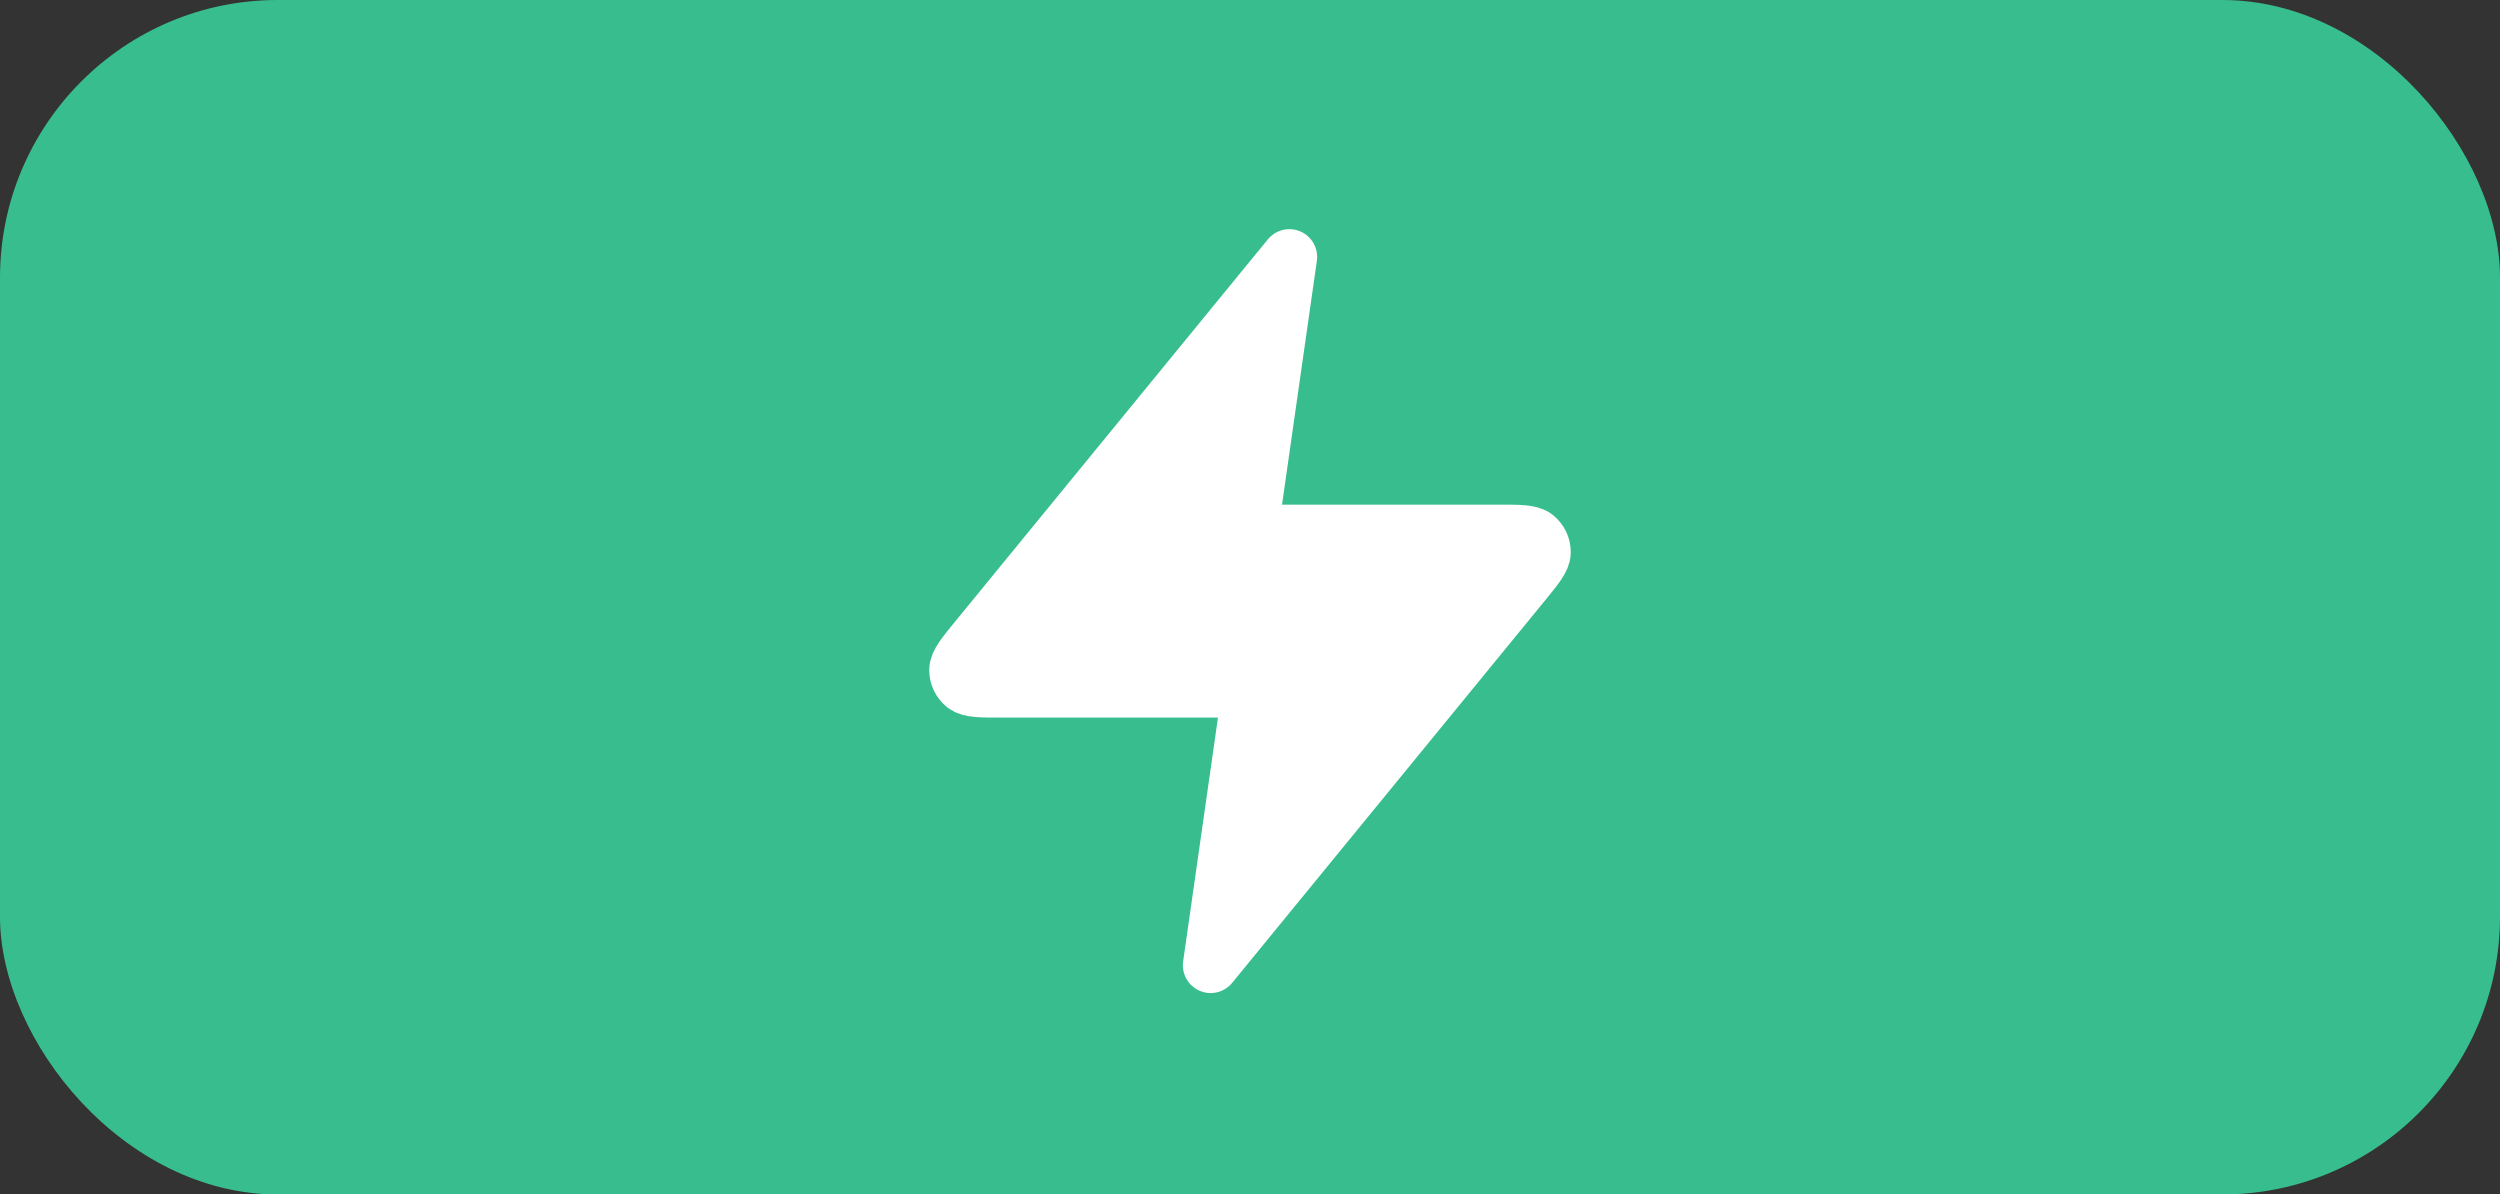
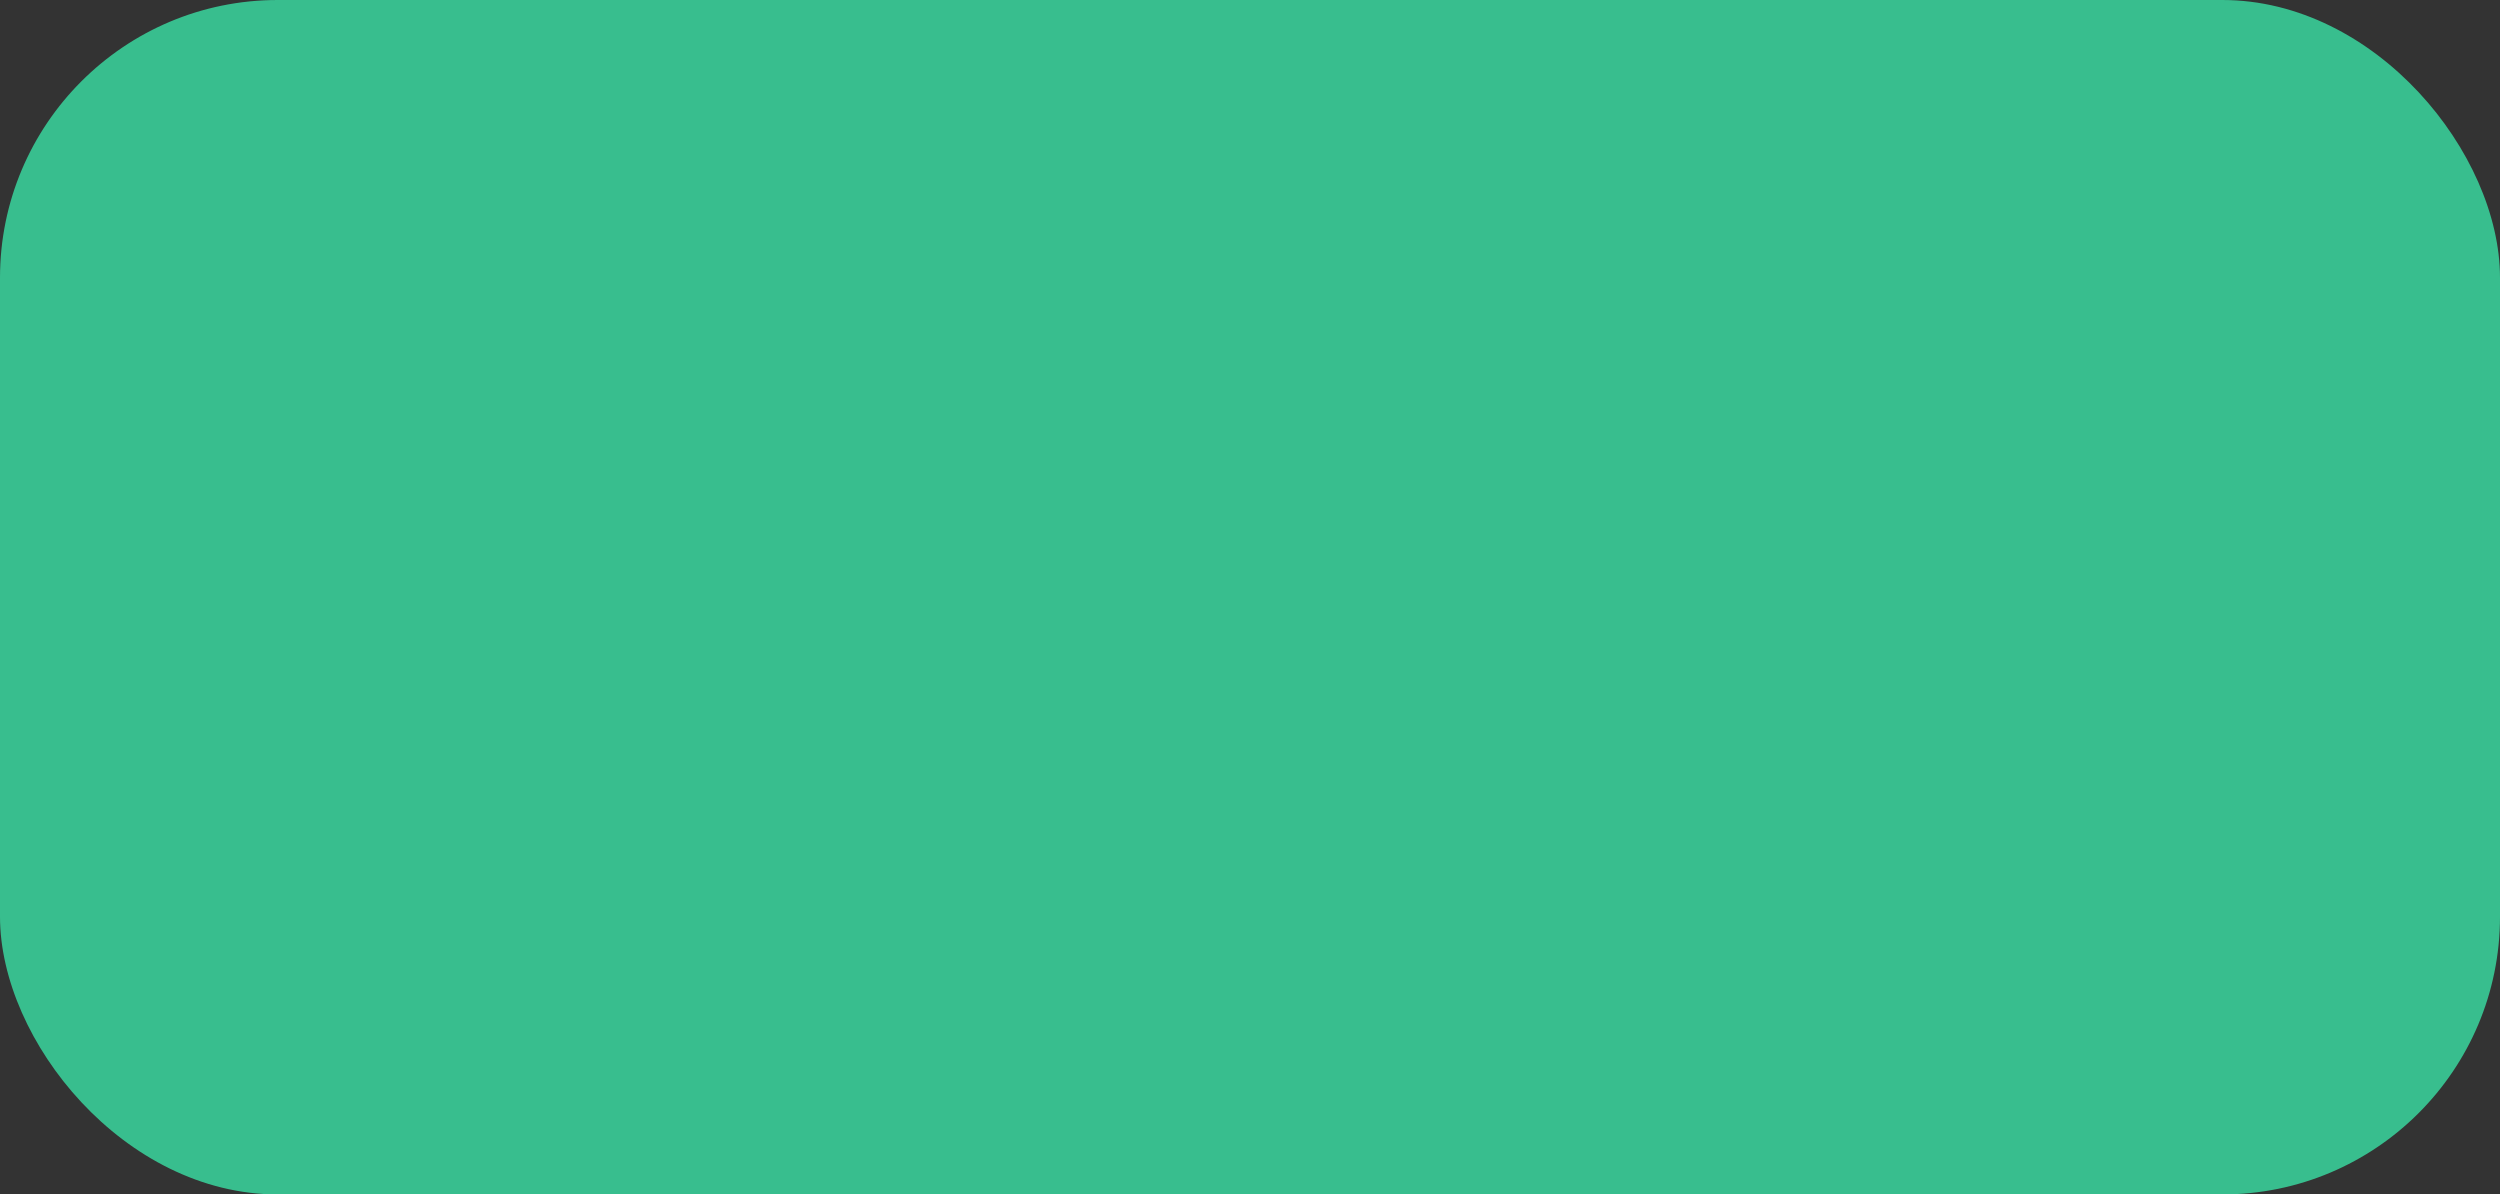
<svg xmlns="http://www.w3.org/2000/svg" viewBox="0 0 90 43" width="90" height="43" fill="none">
  <rect x="0" y="0" width="90" height="43" fill="#333333" stroke="none" />
  <defs>
    <clipPath id="clipPath_0">
-       <rect width="34" height="34" x="28" y="5" fill="rgb(255,255,255)" />
-     </clipPath>
+       </clipPath>
  </defs>
  <rect id="фрейм 7" width="90" height="43" x="0" y="0" />
  <rect id="Прямоугольник 1" width="90" height="43" x="0" y="0" rx="10" fill="rgb(56,190,142)" />
  <g id="bolt" clip-path="url(#clipPath_0)">
    <rect id="bolt" width="34" height="34" x="28" y="5" />
    <path id="Icon" d="M46.417 9.25L35.181 22.982C34.697 23.574 34.455 23.869 34.453 24.119C34.451 24.336 34.549 24.541 34.718 24.677C34.912 24.833 35.294 24.833 36.058 24.833L45 24.833L43.583 34.75L54.819 21.018C55.303 20.426 55.545 20.131 55.547 19.881C55.549 19.664 55.451 19.459 55.282 19.323C55.088 19.167 54.706 19.167 53.942 19.167L45 19.167L46.417 9.25Z" fill="rgb(255,255,255)" fill-rule="evenodd" />
-     <path id="Icon" d="M35.181 22.982C34.697 23.574 34.455 23.869 34.453 24.119C34.451 24.336 34.549 24.541 34.718 24.677C34.912 24.833 35.294 24.833 36.058 24.833L45 24.833L43.583 34.75L54.819 21.018C55.303 20.426 55.545 20.131 55.547 19.881C55.549 19.664 55.451 19.459 55.282 19.323C55.088 19.167 54.706 19.167 53.942 19.167L45 19.167L46.417 9.25L35.181 22.982Z" fill-rule="evenodd" stroke="rgb(255,255,255)" stroke-linecap="round" stroke-linejoin="round" stroke-width="2" />
  </g>
</svg>